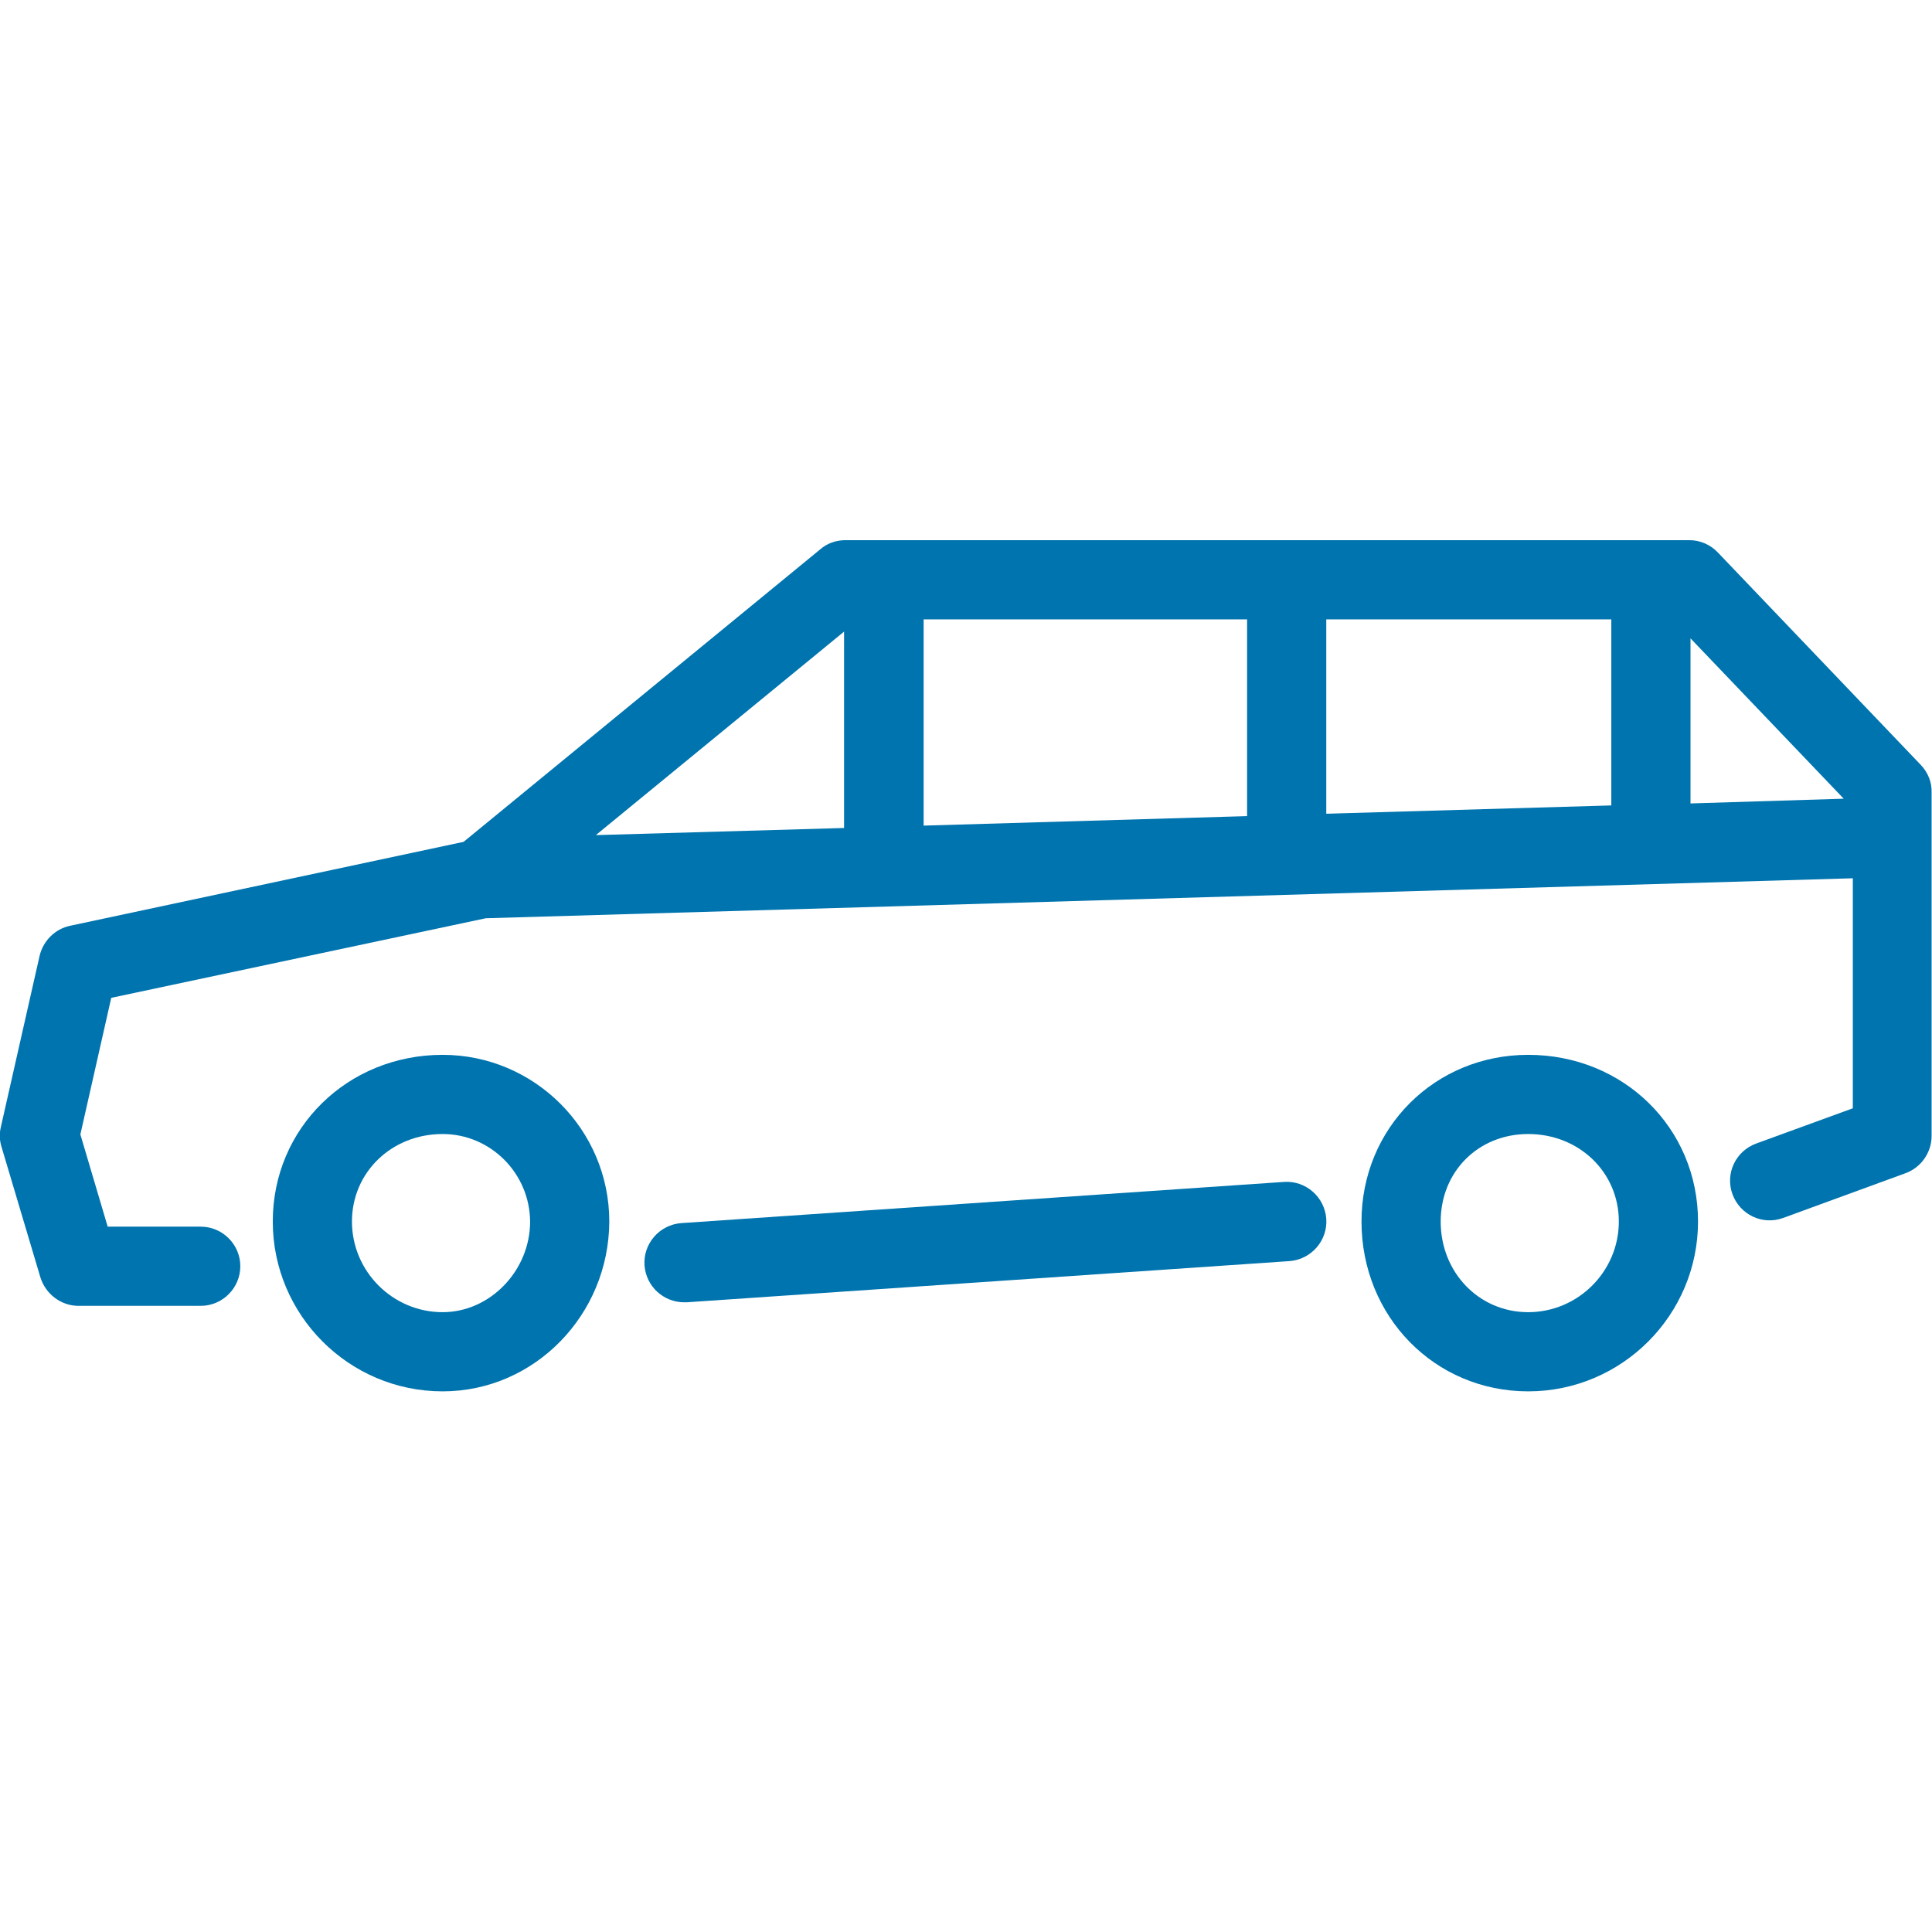
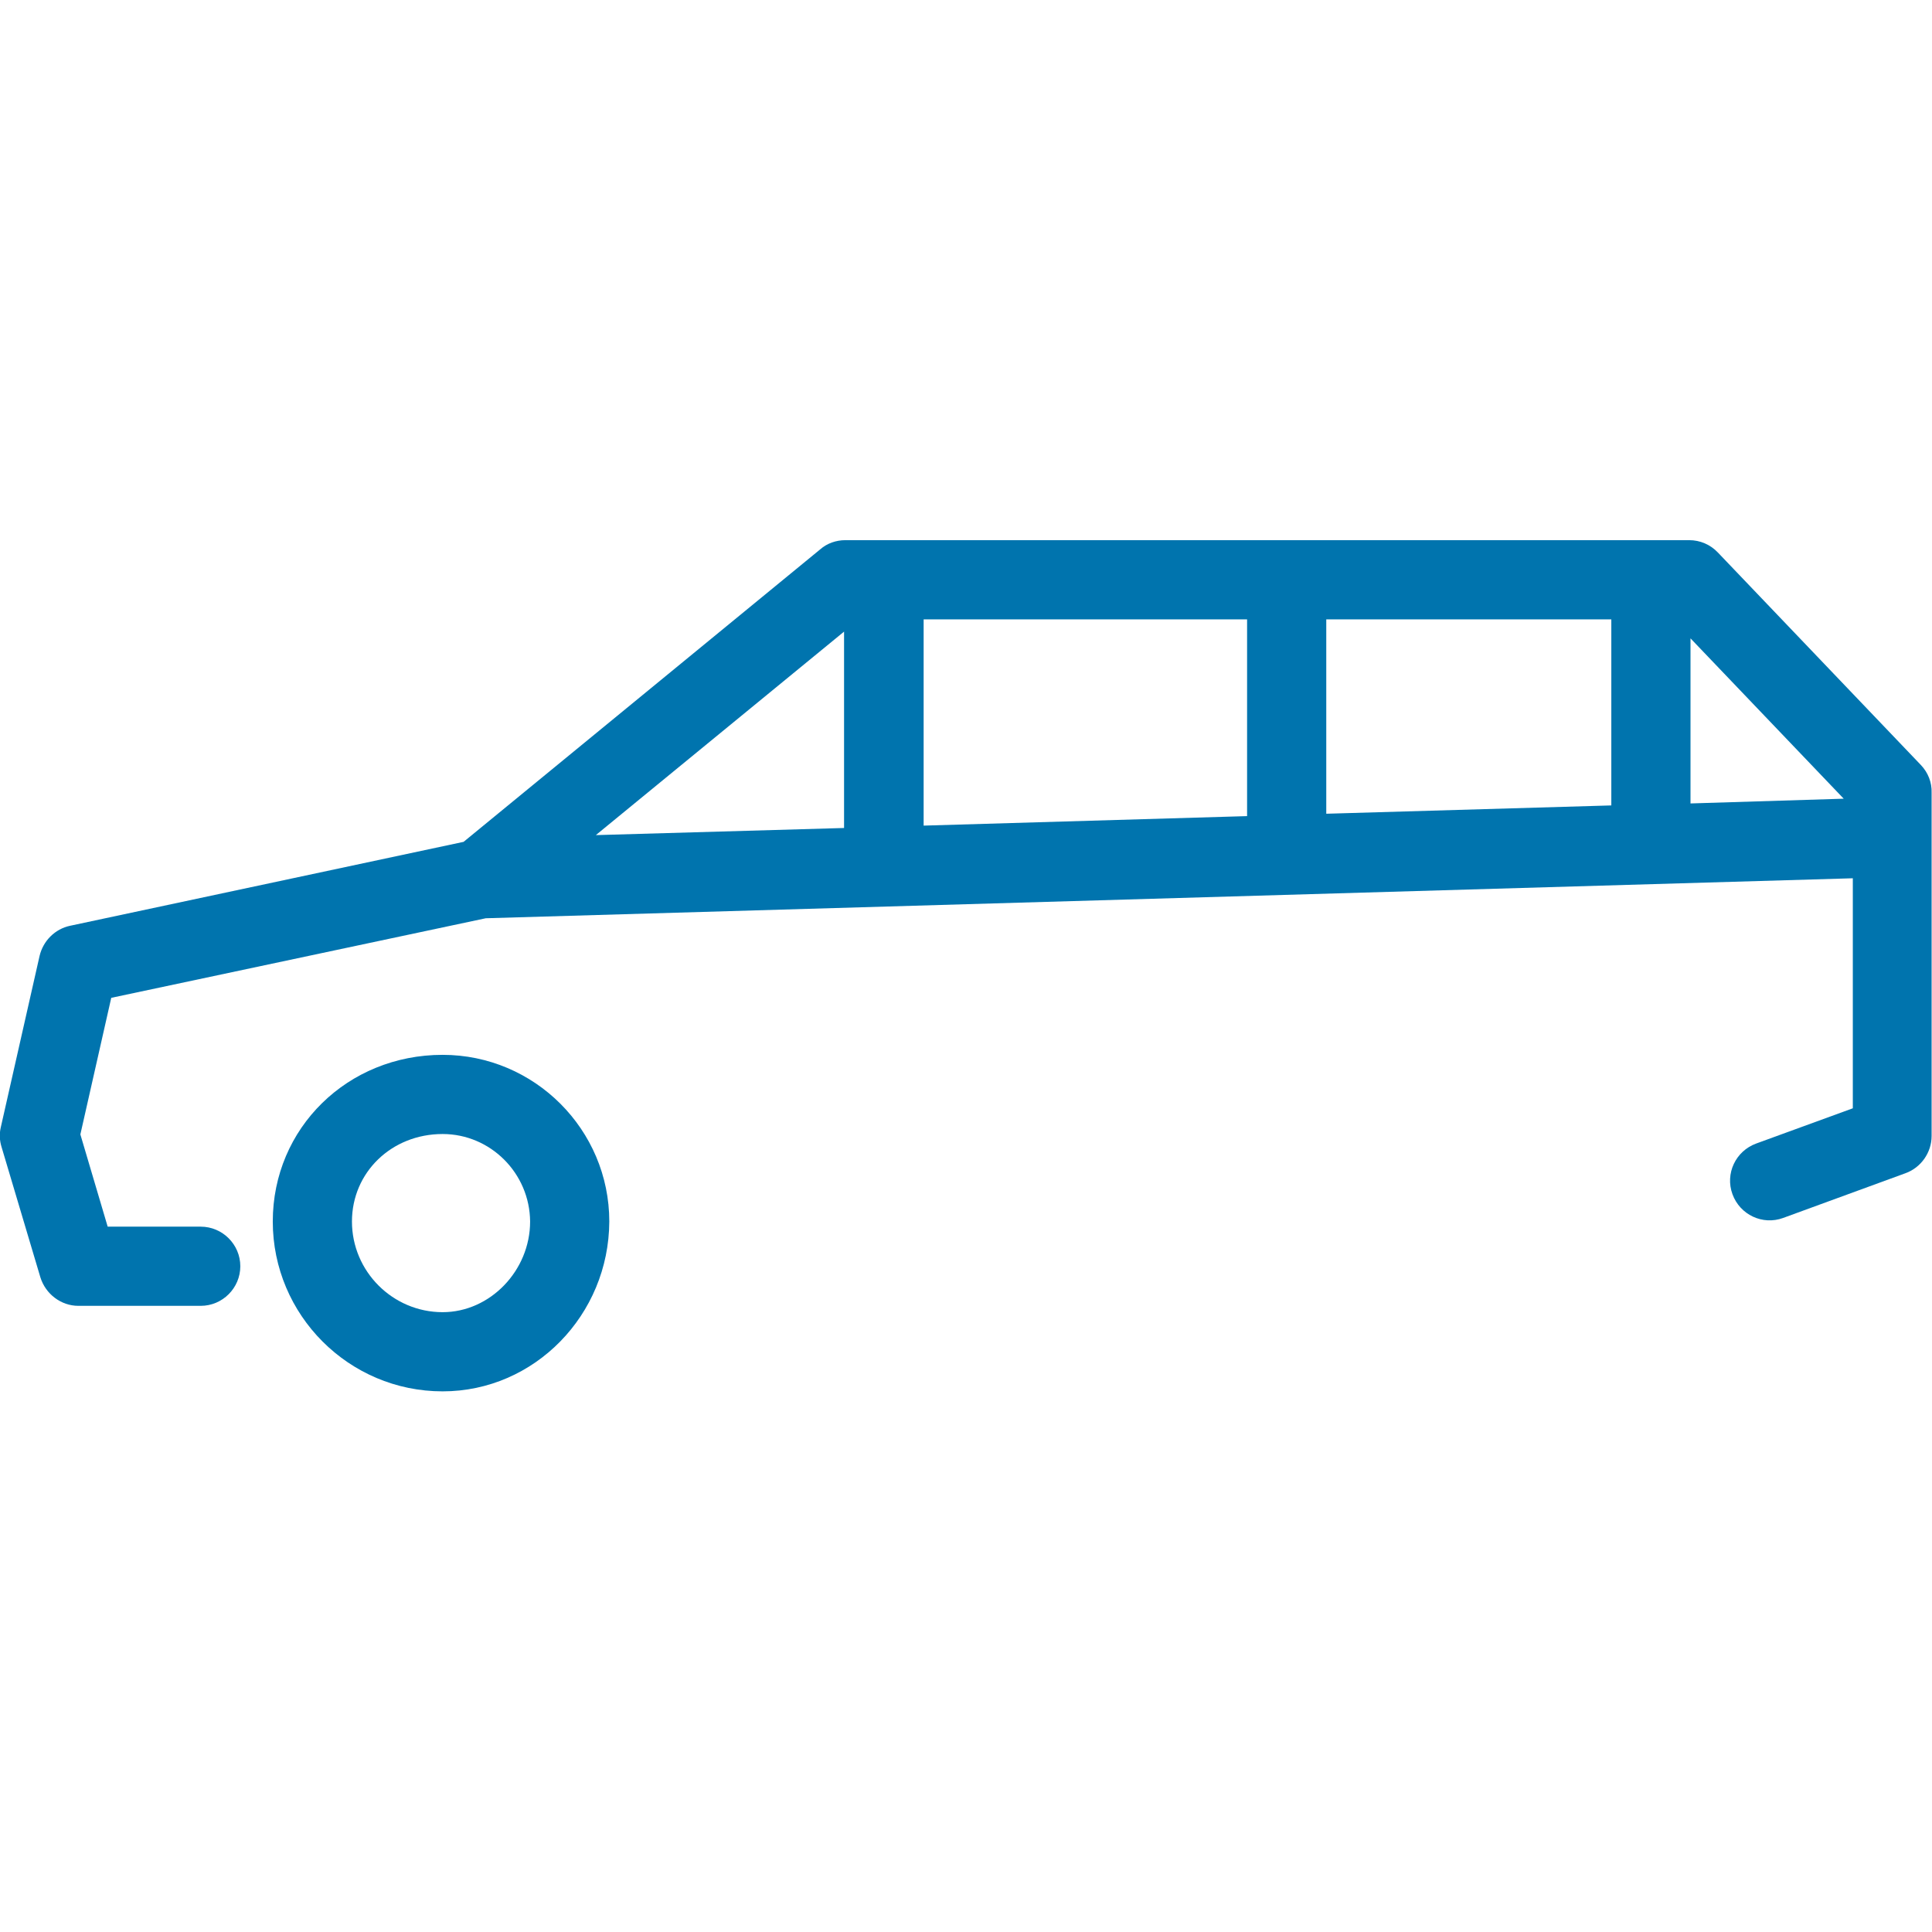
<svg xmlns="http://www.w3.org/2000/svg" version="1.1" id="Layer_1" x="0px" y="0px" viewBox="0 0 488 488" style="enable-background:new 0 0 488 488;" xml:space="preserve">
  <g transform="translate(0 -540.36)">
    <g>
      <g>
        <path style="fill:#0074AE;" d="M111.8,806.8c-24,0-42.9,18.5-42.9,42.1s19.2,42.9,42.9,42.9c23.2,0,42-19.3,42.1-42.9     C153.9,825.7,135,806.8,111.8,806.8z M111.8,871.8c-12.6,0-22.9-10.3-22.9-22.9c0-12.4,10-22.1,22.9-22.1     c12.1,0,22,9.9,22.1,22.1C133.9,861.3,123.8,871.8,111.8,871.8z" />
-         <path style="fill:#0074AE;" d="M386,806.8c-23.6,0-42.1,18.5-42.1,42.1c0,24,18.5,42.9,42.1,42.9c23.7,0,42.9-19.3,42.9-42.9     S410.1,806.8,386,806.8z M386,871.8c-12.4,0-22.1-10-22.1-22.9c0-12.6,9.5-22.1,22.1-22.1c12.9,0,22.9,9.7,22.9,22.1     C408.9,861.5,398.6,871.8,386,871.8z" />
-         <path style="fill:#0074AE;" d="M324.3,838.9l-152.2,10.4c-5.5,0.4-9.7,5.2-9.3,10.7c0.4,5.3,4.8,9.3,10,9.3l0,0     c0.2,0,0.4,0,0.7,0l152.2-10.4c5.5-0.4,9.7-5.2,9.3-10.7S329.8,838.5,324.3,838.9z" />
        <path style="fill:#0074AE;" d="M485.2,733.6L485.2,733.6l-51.3-53.7c-1.9-2-4.5-3.1-7.2-3.1H213.5c-2.3,0-4.6,0.8-6.3,2.3     L117.1,753l-99.4,21.2c-3.8,0.8-6.8,3.8-7.7,7.6l-9.8,43.3c-0.4,1.7-0.3,3.4,0.2,5l9.8,32.9c1.3,4.2,5.2,7.2,9.6,7.2h30.9     c5.5,0,10-4.5,10-10s-4.5-10-10-10H27.2l-6.9-23.3l7.8-34.5l94.6-20.1L468,762.2v58.1l-24.4,8.9c-5.2,1.9-7.9,7.6-6,12.8     s7.6,7.9,12.8,6l30.9-11.3c3.9-1.4,6.6-5.2,6.6-9.4v-86.7C488,738,487,735.5,485.2,733.6z M213.2,699.9v49.6l-62.7,1.8     L213.2,699.9L213.2,699.9z M315,746.5l-81.7,2.4v-52.1h-0.1H315V746.5z M407,743.8l-72,2.1v-49.1h72V743.8z M427,743.3v-41.7     l38.7,40.5L427,743.3z" />
      </g>
    </g>
  </g>
</svg>